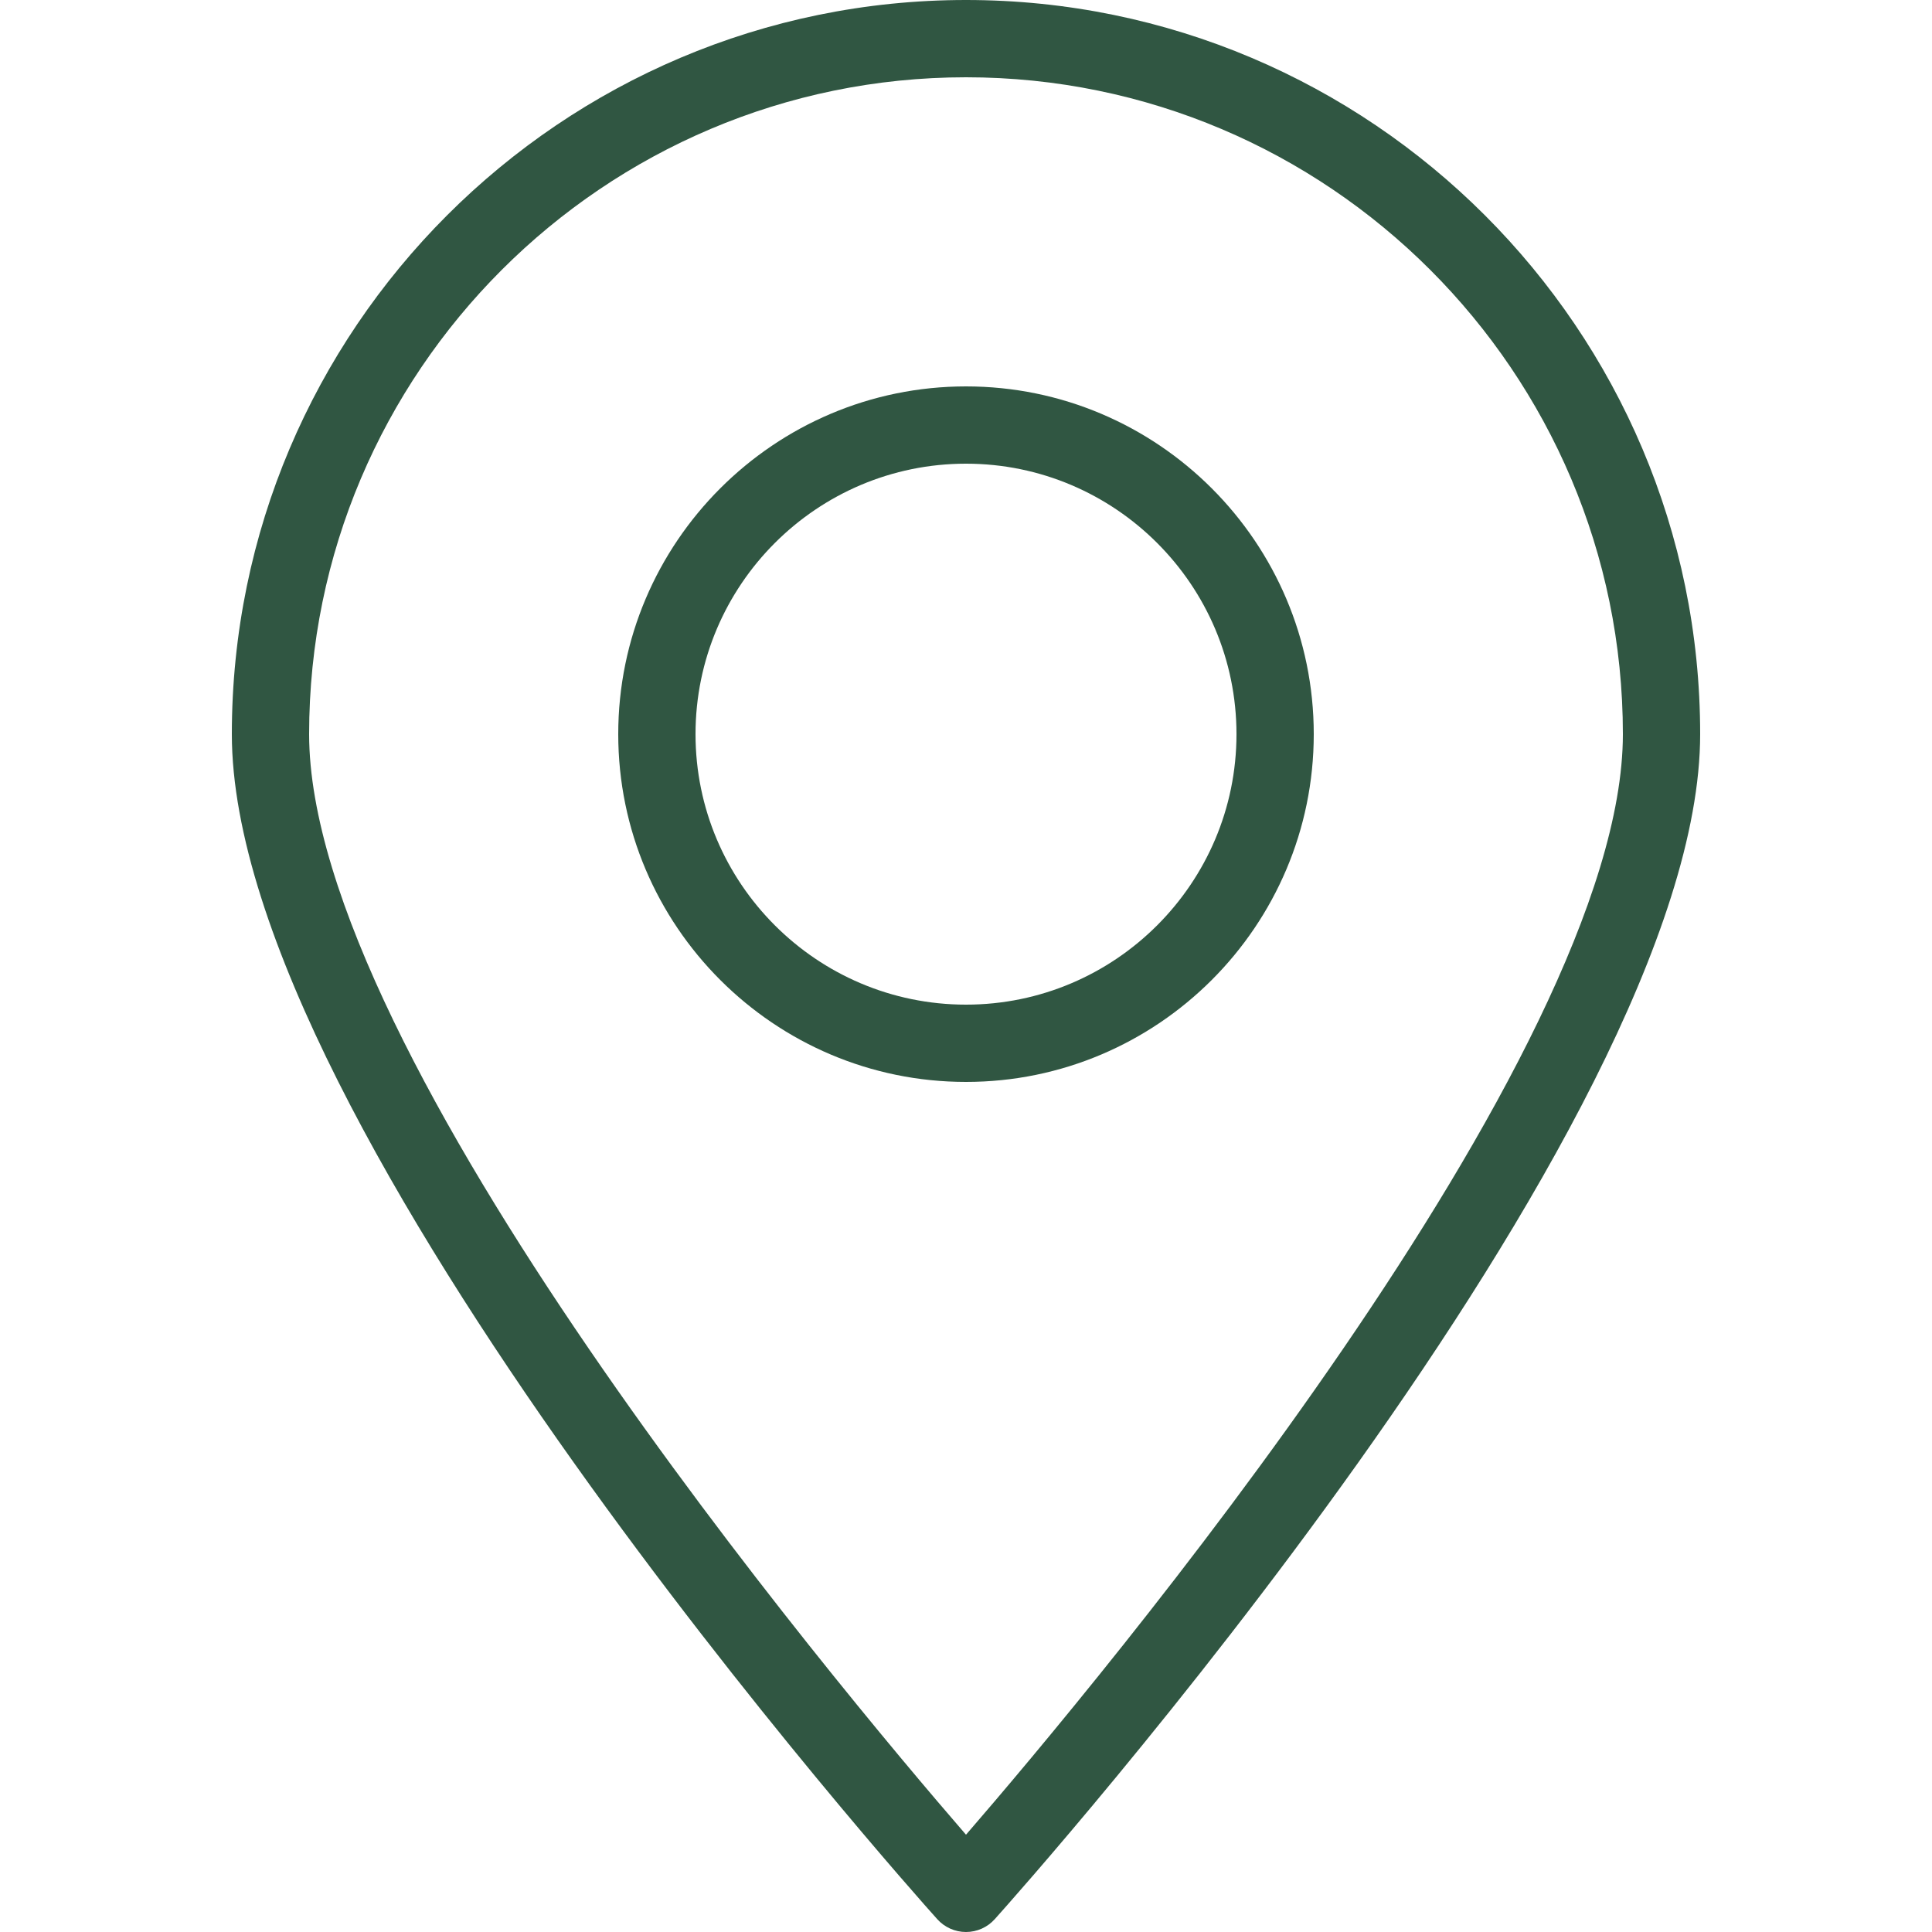
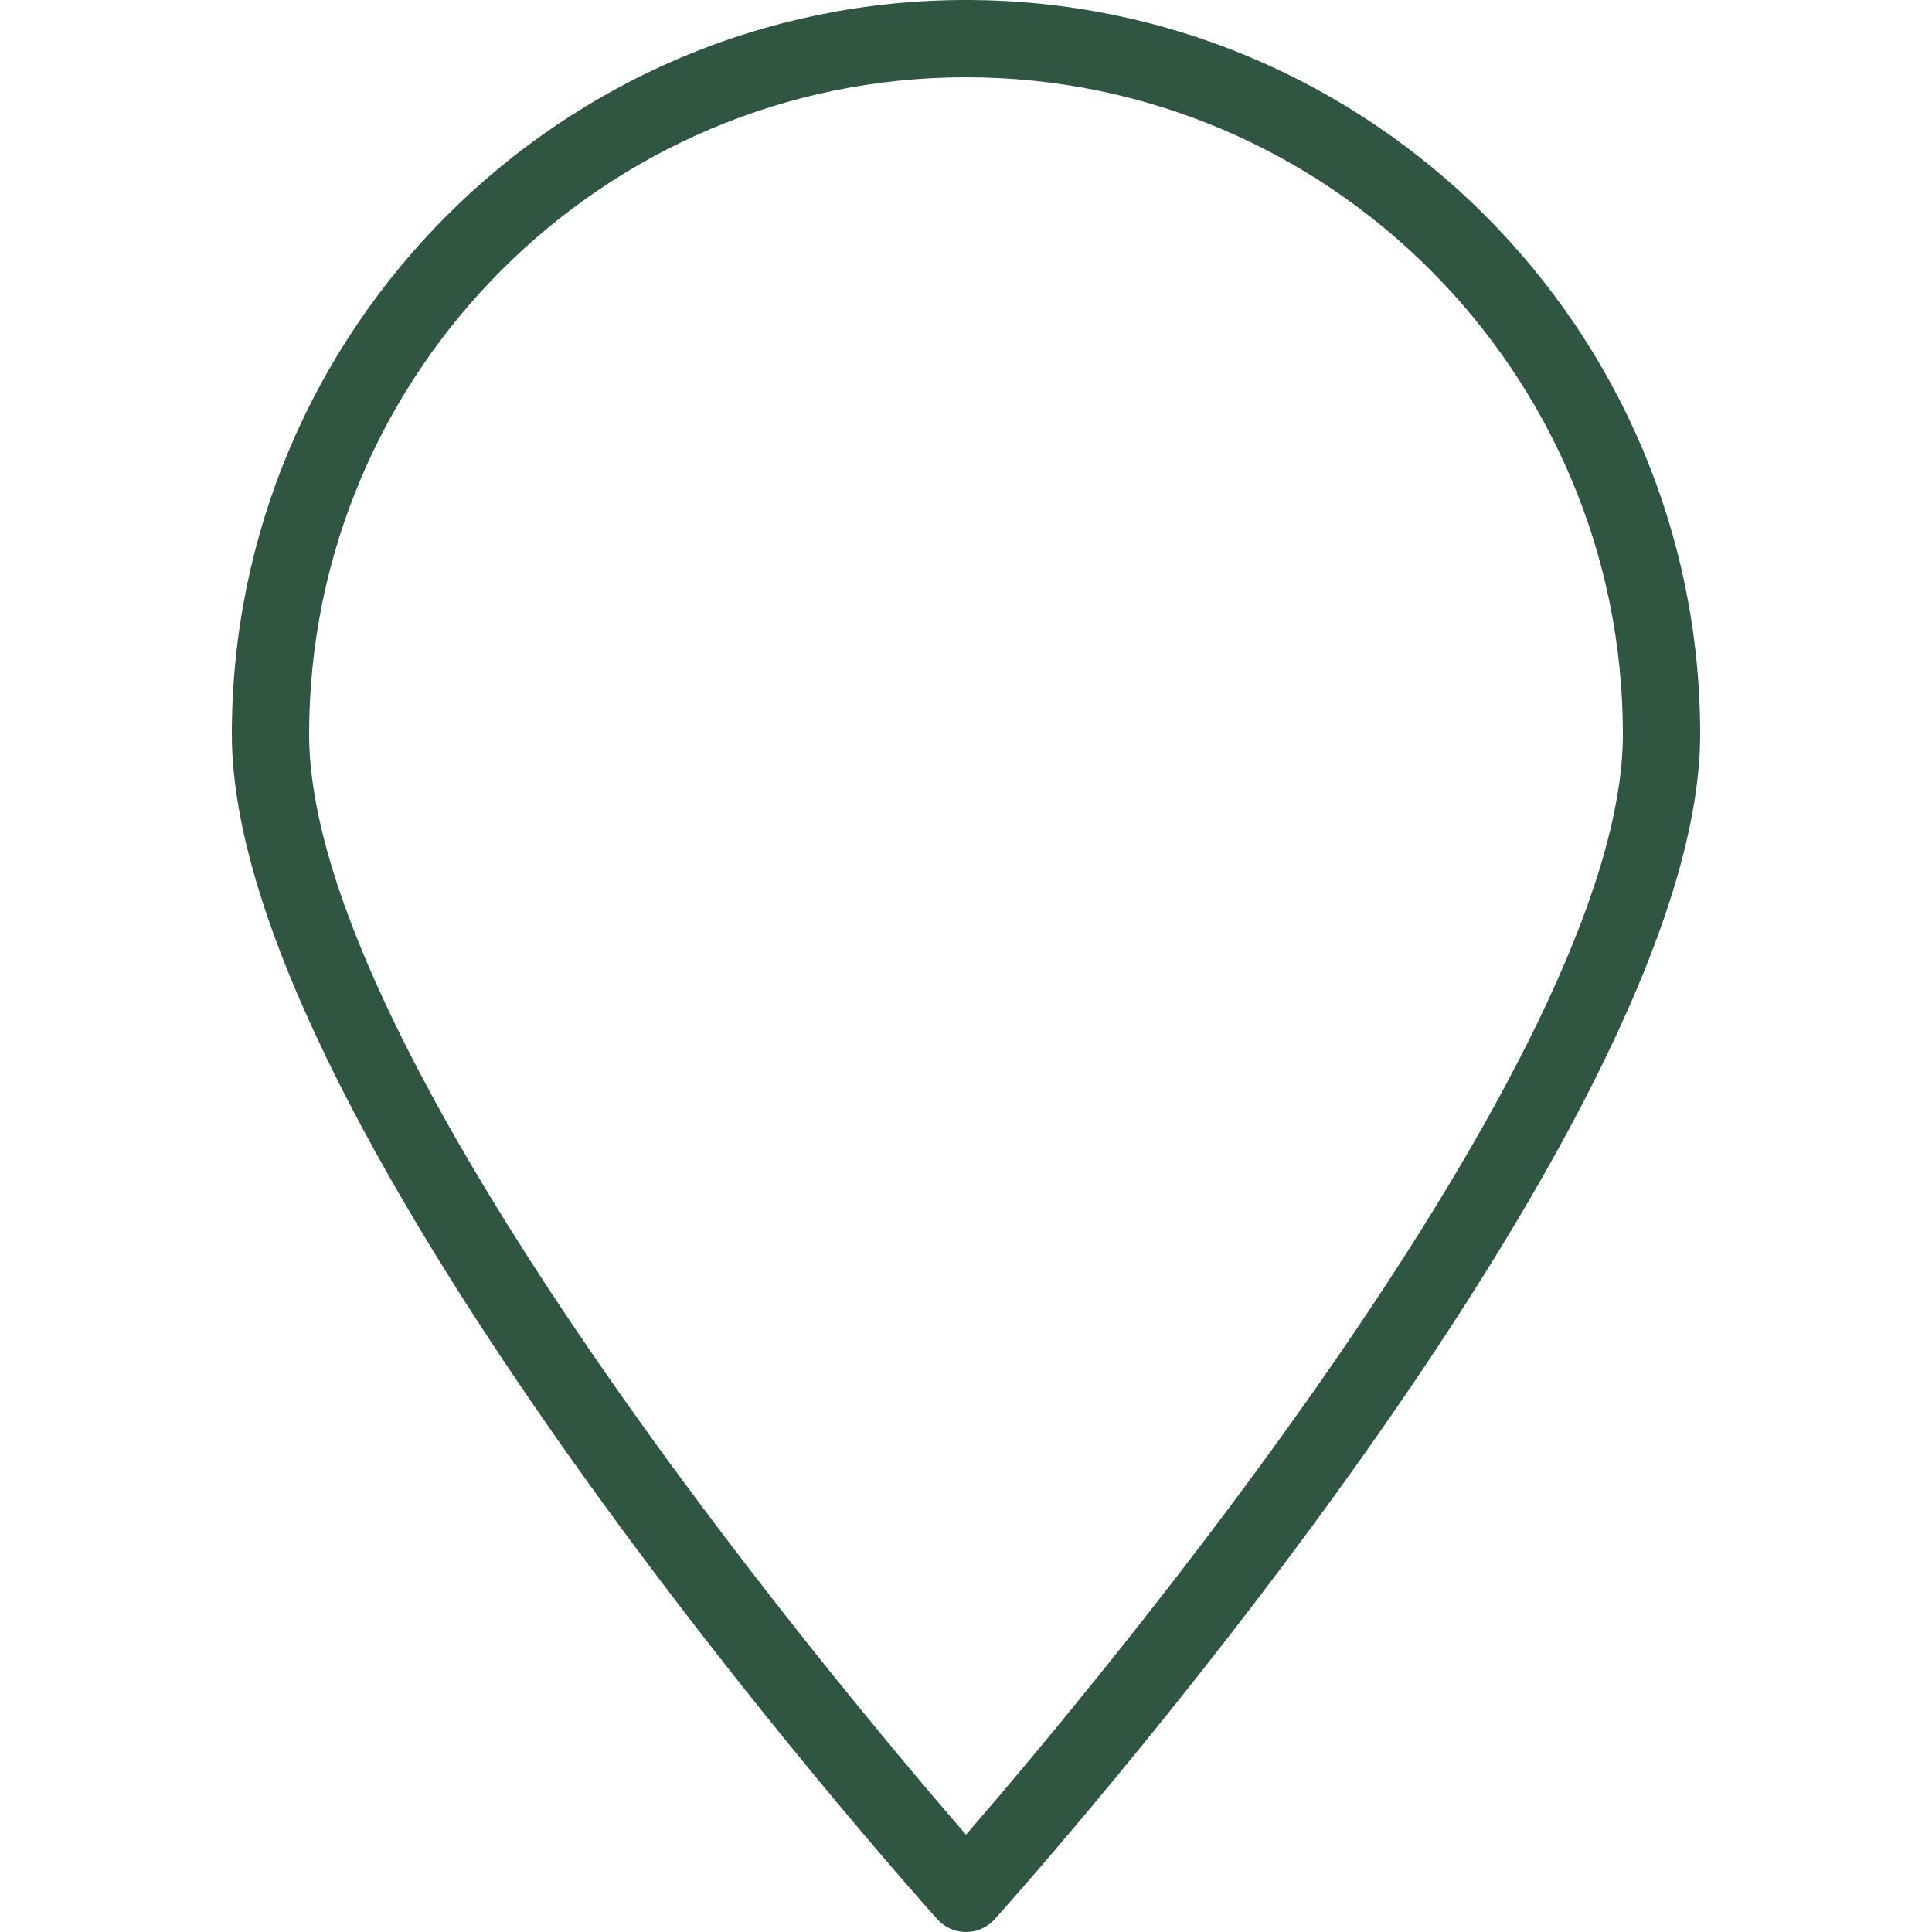
<svg xmlns="http://www.w3.org/2000/svg" width="1000" zoomAndPan="magnify" viewBox="0 0 750 750" height="1000" preserveAspectRatio="xMidYMid meet" version="1.0">
  <path fill="#305642" d="M 375 0 C 217.844 0 90 127.844 90 285 C 90 438.105 352.648 732.555 363.84 745.02 C 366.676 748.184 370.738 750 375 750 C 379.262 750 383.324 748.184 386.16 745.02 C 397.336 732.555 660 438.105 660 285 C 660 127.844 532.156 0 375 0 Z M 375 712.23 C 324.48 653.863 120 409.859 120 285 C 120 144.391 234.391 30 375 30 C 515.609 30 630 144.391 630 285 C 630 409.801 425.52 653.863 375 712.23 Z M 375 712.23 " fill-opacity="1" fill-rule="nonzero" />
-   <path fill="#305642" d="M 375 150 C 300.57 150 240 210.57 240 285 C 240 359.43 300.57 420 375 420 C 449.445 420 510 359.43 510 285 C 510 210.57 449.445 150 375 150 Z M 375 390 C 317.102 390 270 342.898 270 285 C 270 227.102 317.102 180 375 180 C 432.887 180 480 227.102 480 285 C 480 342.898 432.887 390 375 390 Z M 375 390 " fill-opacity="1" fill-rule="nonzero" />
</svg>